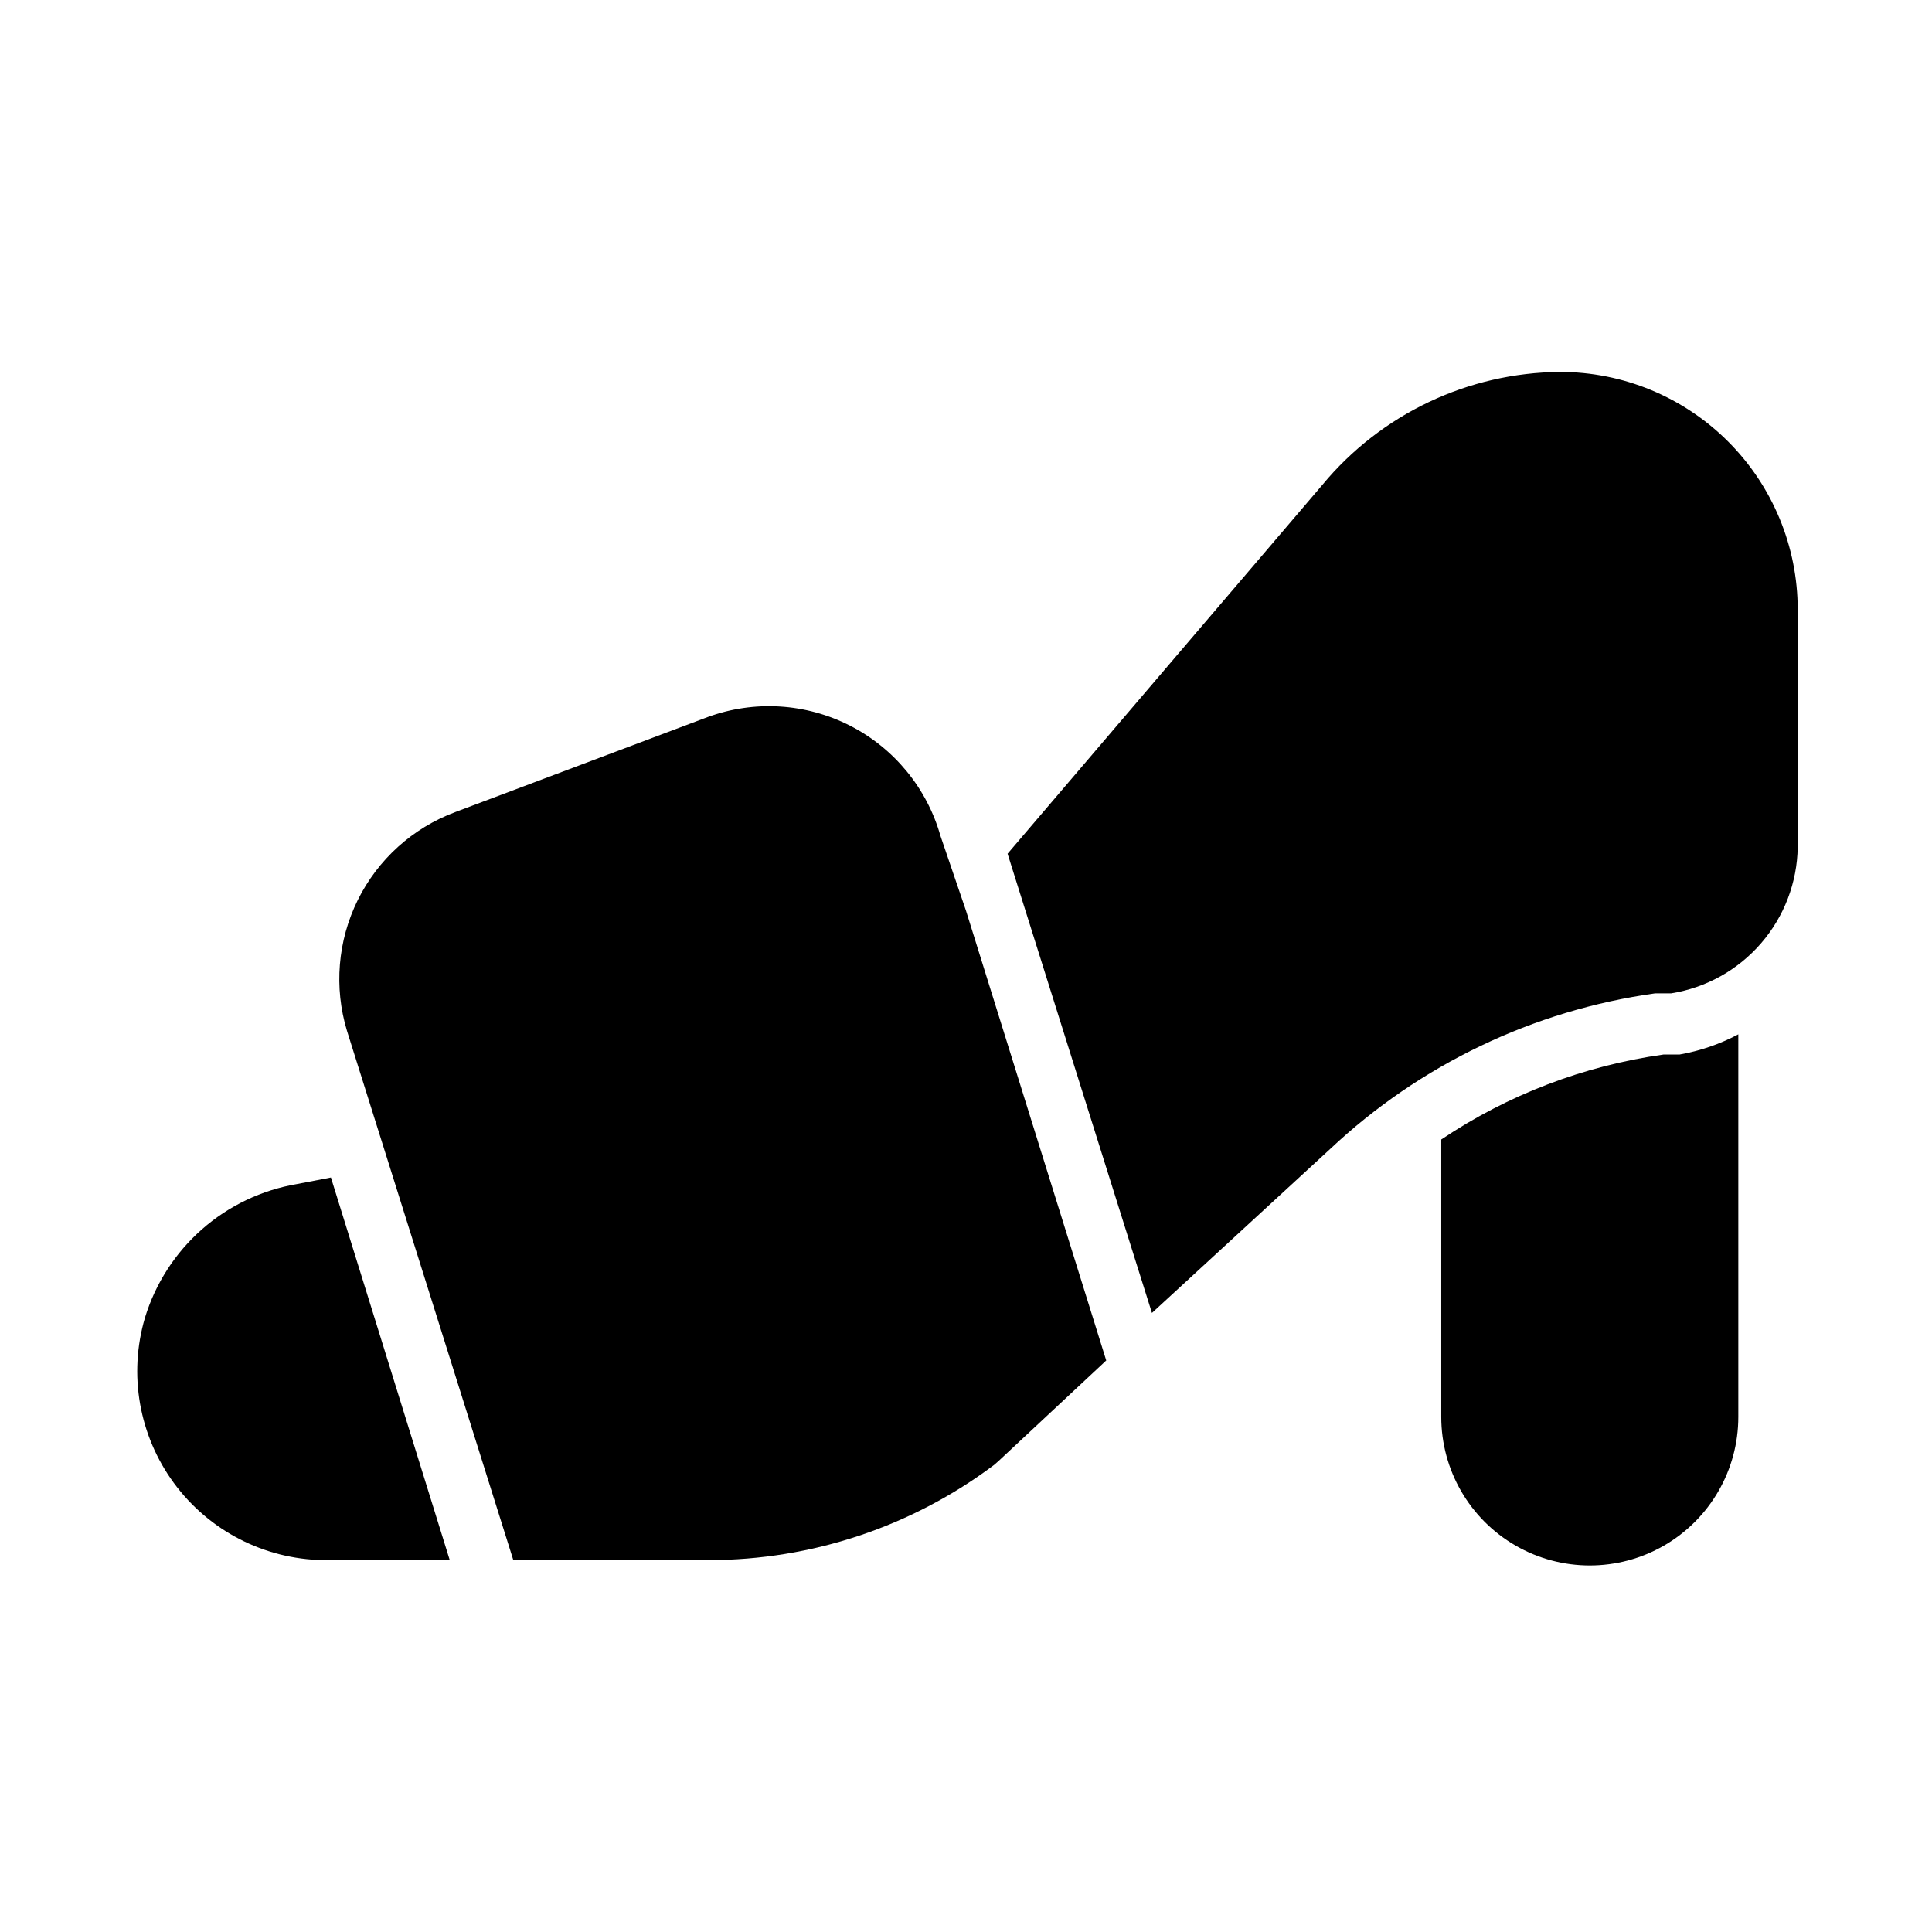
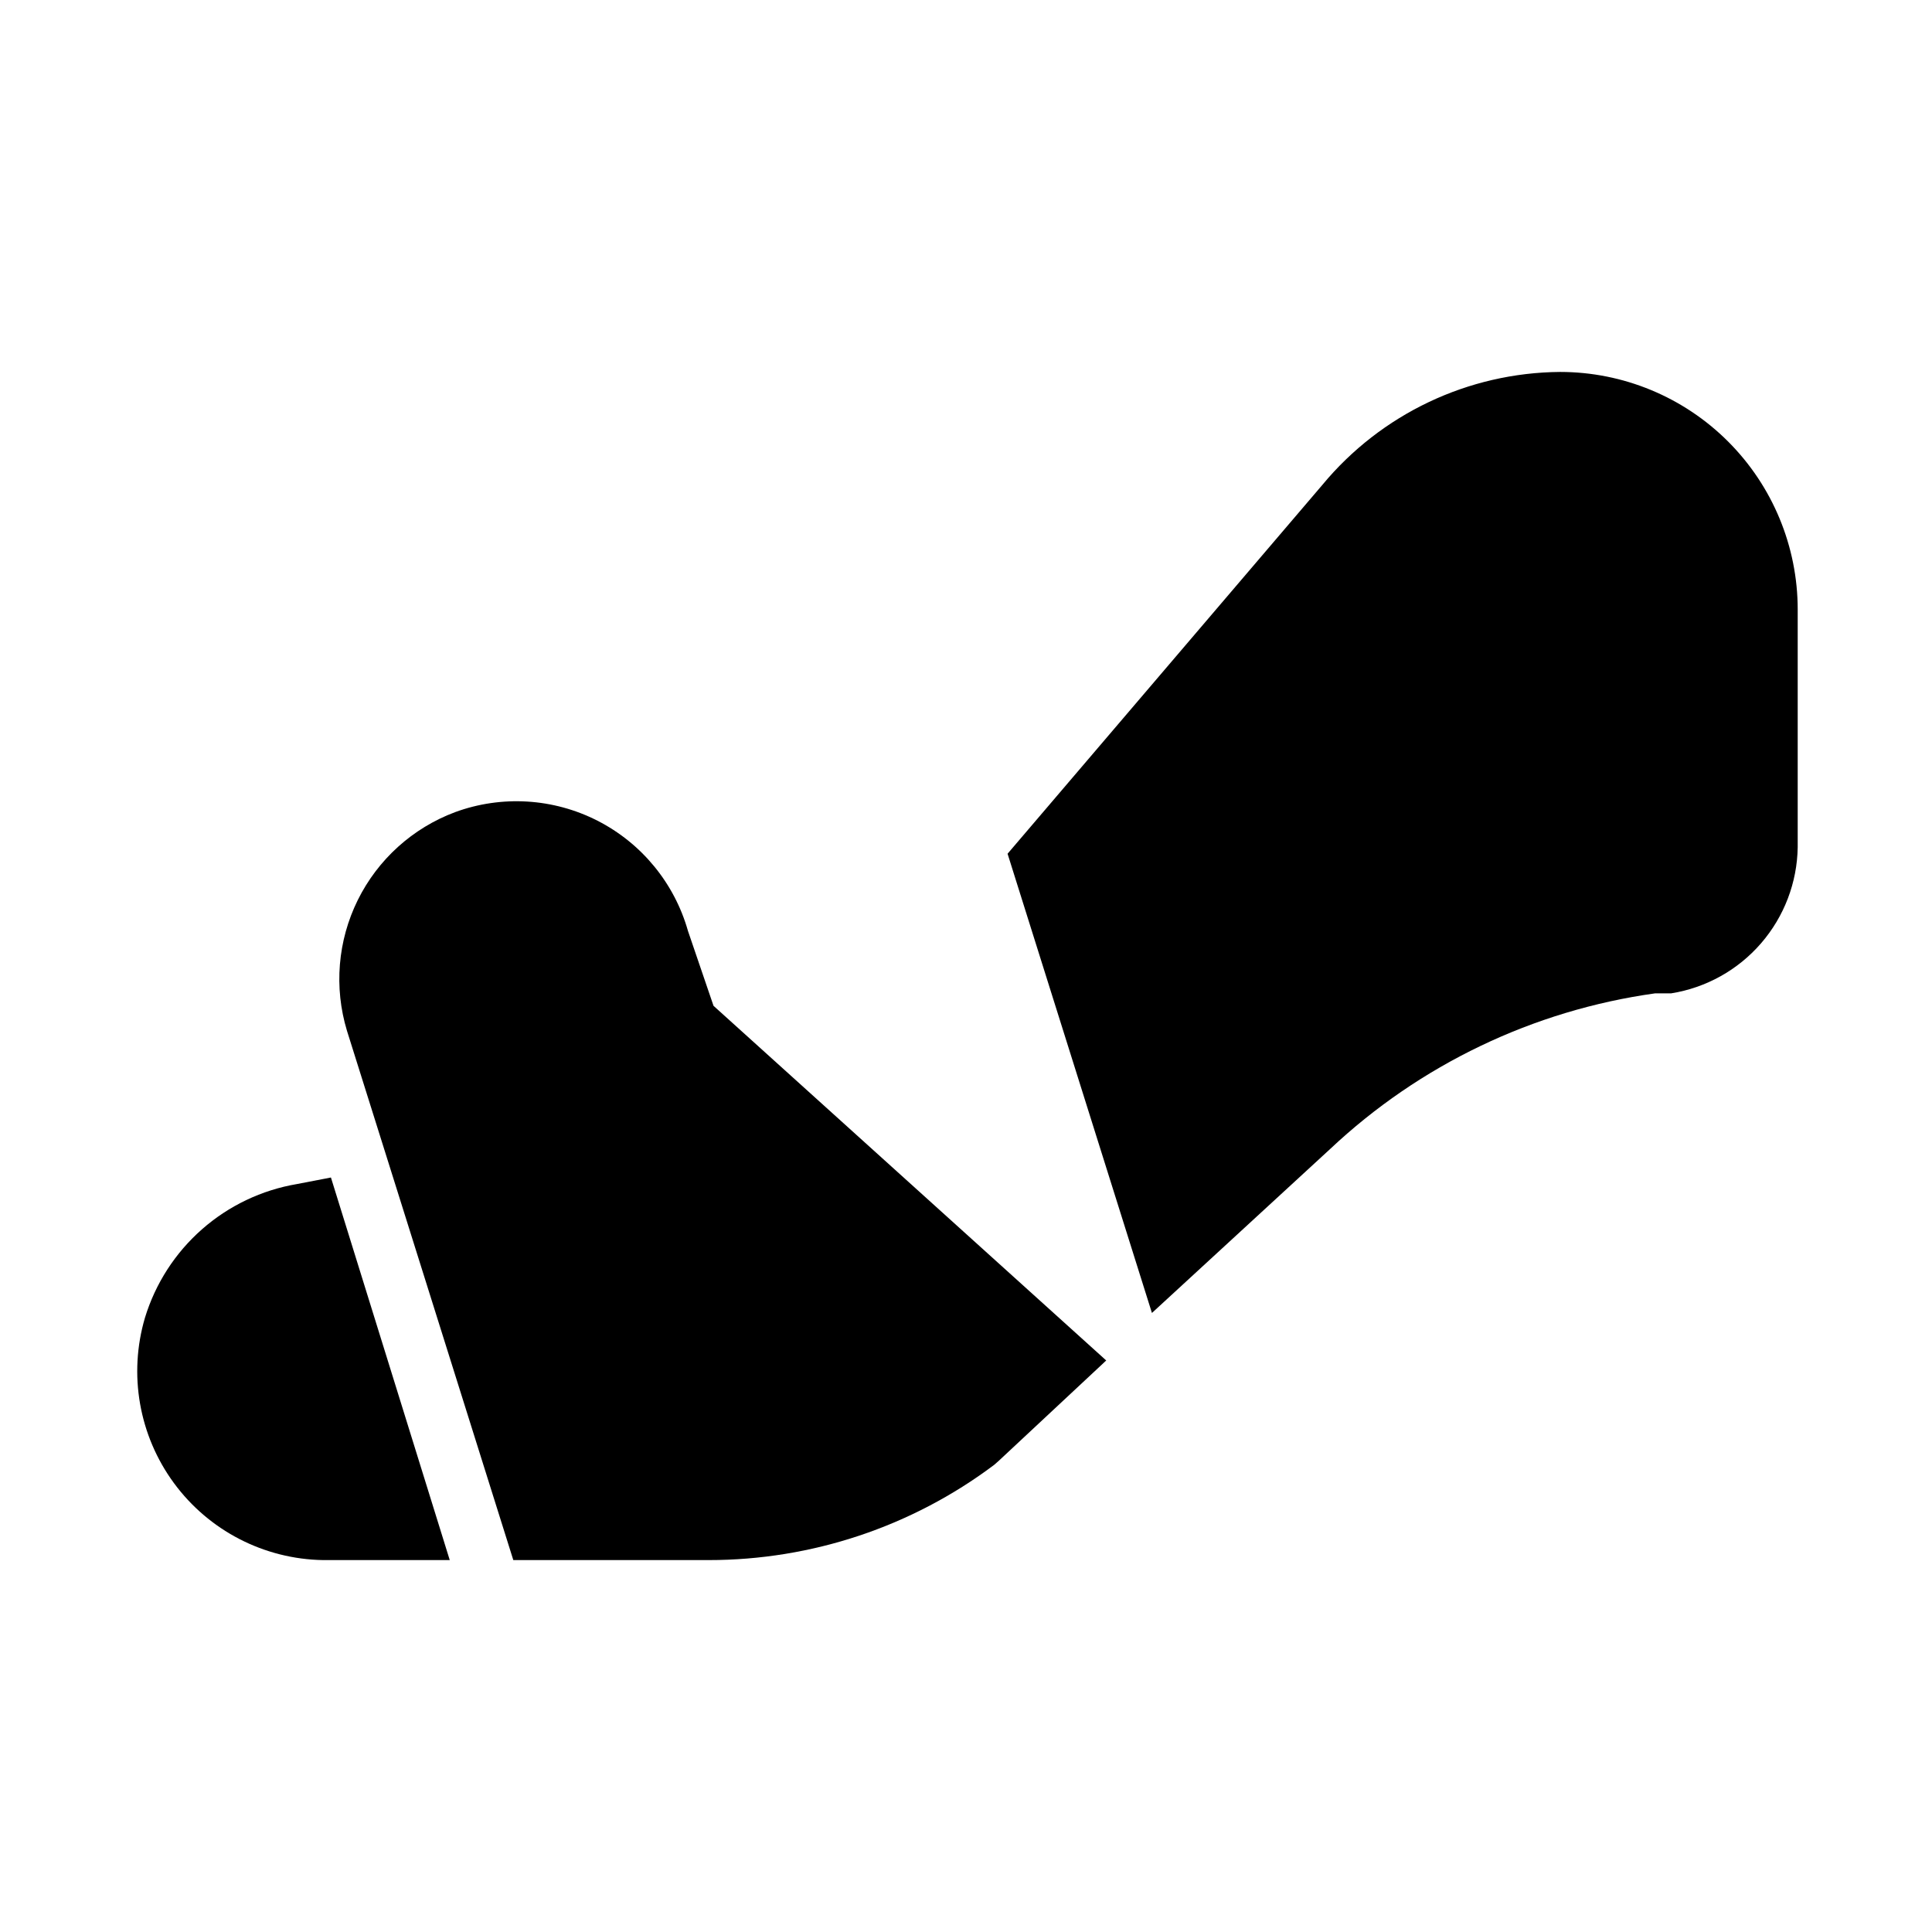
<svg xmlns="http://www.w3.org/2000/svg" fill="#000000" width="800px" height="800px" version="1.1" viewBox="144 144 512 512">
  <g>
-     <path d="m604.67 418.11v101.39c0 14.062-7.504 27.055-19.68 34.086-12.18 7.031-27.184 7.031-39.359 0-12.18-7.031-19.684-20.023-19.684-34.086v-73.523c17.676-11.863 37.809-19.559 58.883-22.516h4.254c5.441-0.957 10.703-2.762 15.586-5.352z" />
    <path d="m231.7 456.05 31.488 101.39h-33.535c-15.648-0.242-30.281-7.793-39.551-20.398-9.27-12.609-12.113-28.828-7.684-43.836 2.766-9.066 8-17.184 15.121-23.441 7.117-6.254 15.84-10.406 25.184-11.984z" />
    <path d="m620.41 305.54v62.977c-0.141 9.367-3.582 18.387-9.715 25.469-6.133 7.086-14.566 11.781-23.82 13.262h-4.25c-32.285 4.5-62.375 18.914-86.121 41.246l-47.23 43.453-38.258-121.7 83.441-97.766c15.555-18.77 38.602-29.719 62.977-29.914 16.703 0 32.723 6.633 44.531 18.445 11.812 11.809 18.445 27.828 18.445 44.531z" />
-     <path d="m437.16 504.54-28.496 26.609-1.258 1.102h-0.004c-21.801 16.352-48.32 25.188-75.57 25.188h-51.801l-32.746-104.22-11.336-36.055c-3.481-11.492-2.457-23.875 2.863-34.641 5.324-10.762 14.547-19.09 25.793-23.297l66.914-25.191h-0.004c12.344-4.527 26.02-3.707 37.734 2.269 11.711 5.977 20.402 16.566 23.984 29.219l6.769 19.836z" />
+     <path d="m437.16 504.54-28.496 26.609-1.258 1.102h-0.004c-21.801 16.352-48.32 25.188-75.57 25.188h-51.801l-32.746-104.22-11.336-36.055c-3.481-11.492-2.457-23.875 2.863-34.641 5.324-10.762 14.547-19.09 25.793-23.297h-0.004c12.344-4.527 26.02-3.707 37.734 2.269 11.711 5.977 20.402 16.566 23.984 29.219l6.769 19.836z" />
  </g>
</svg>